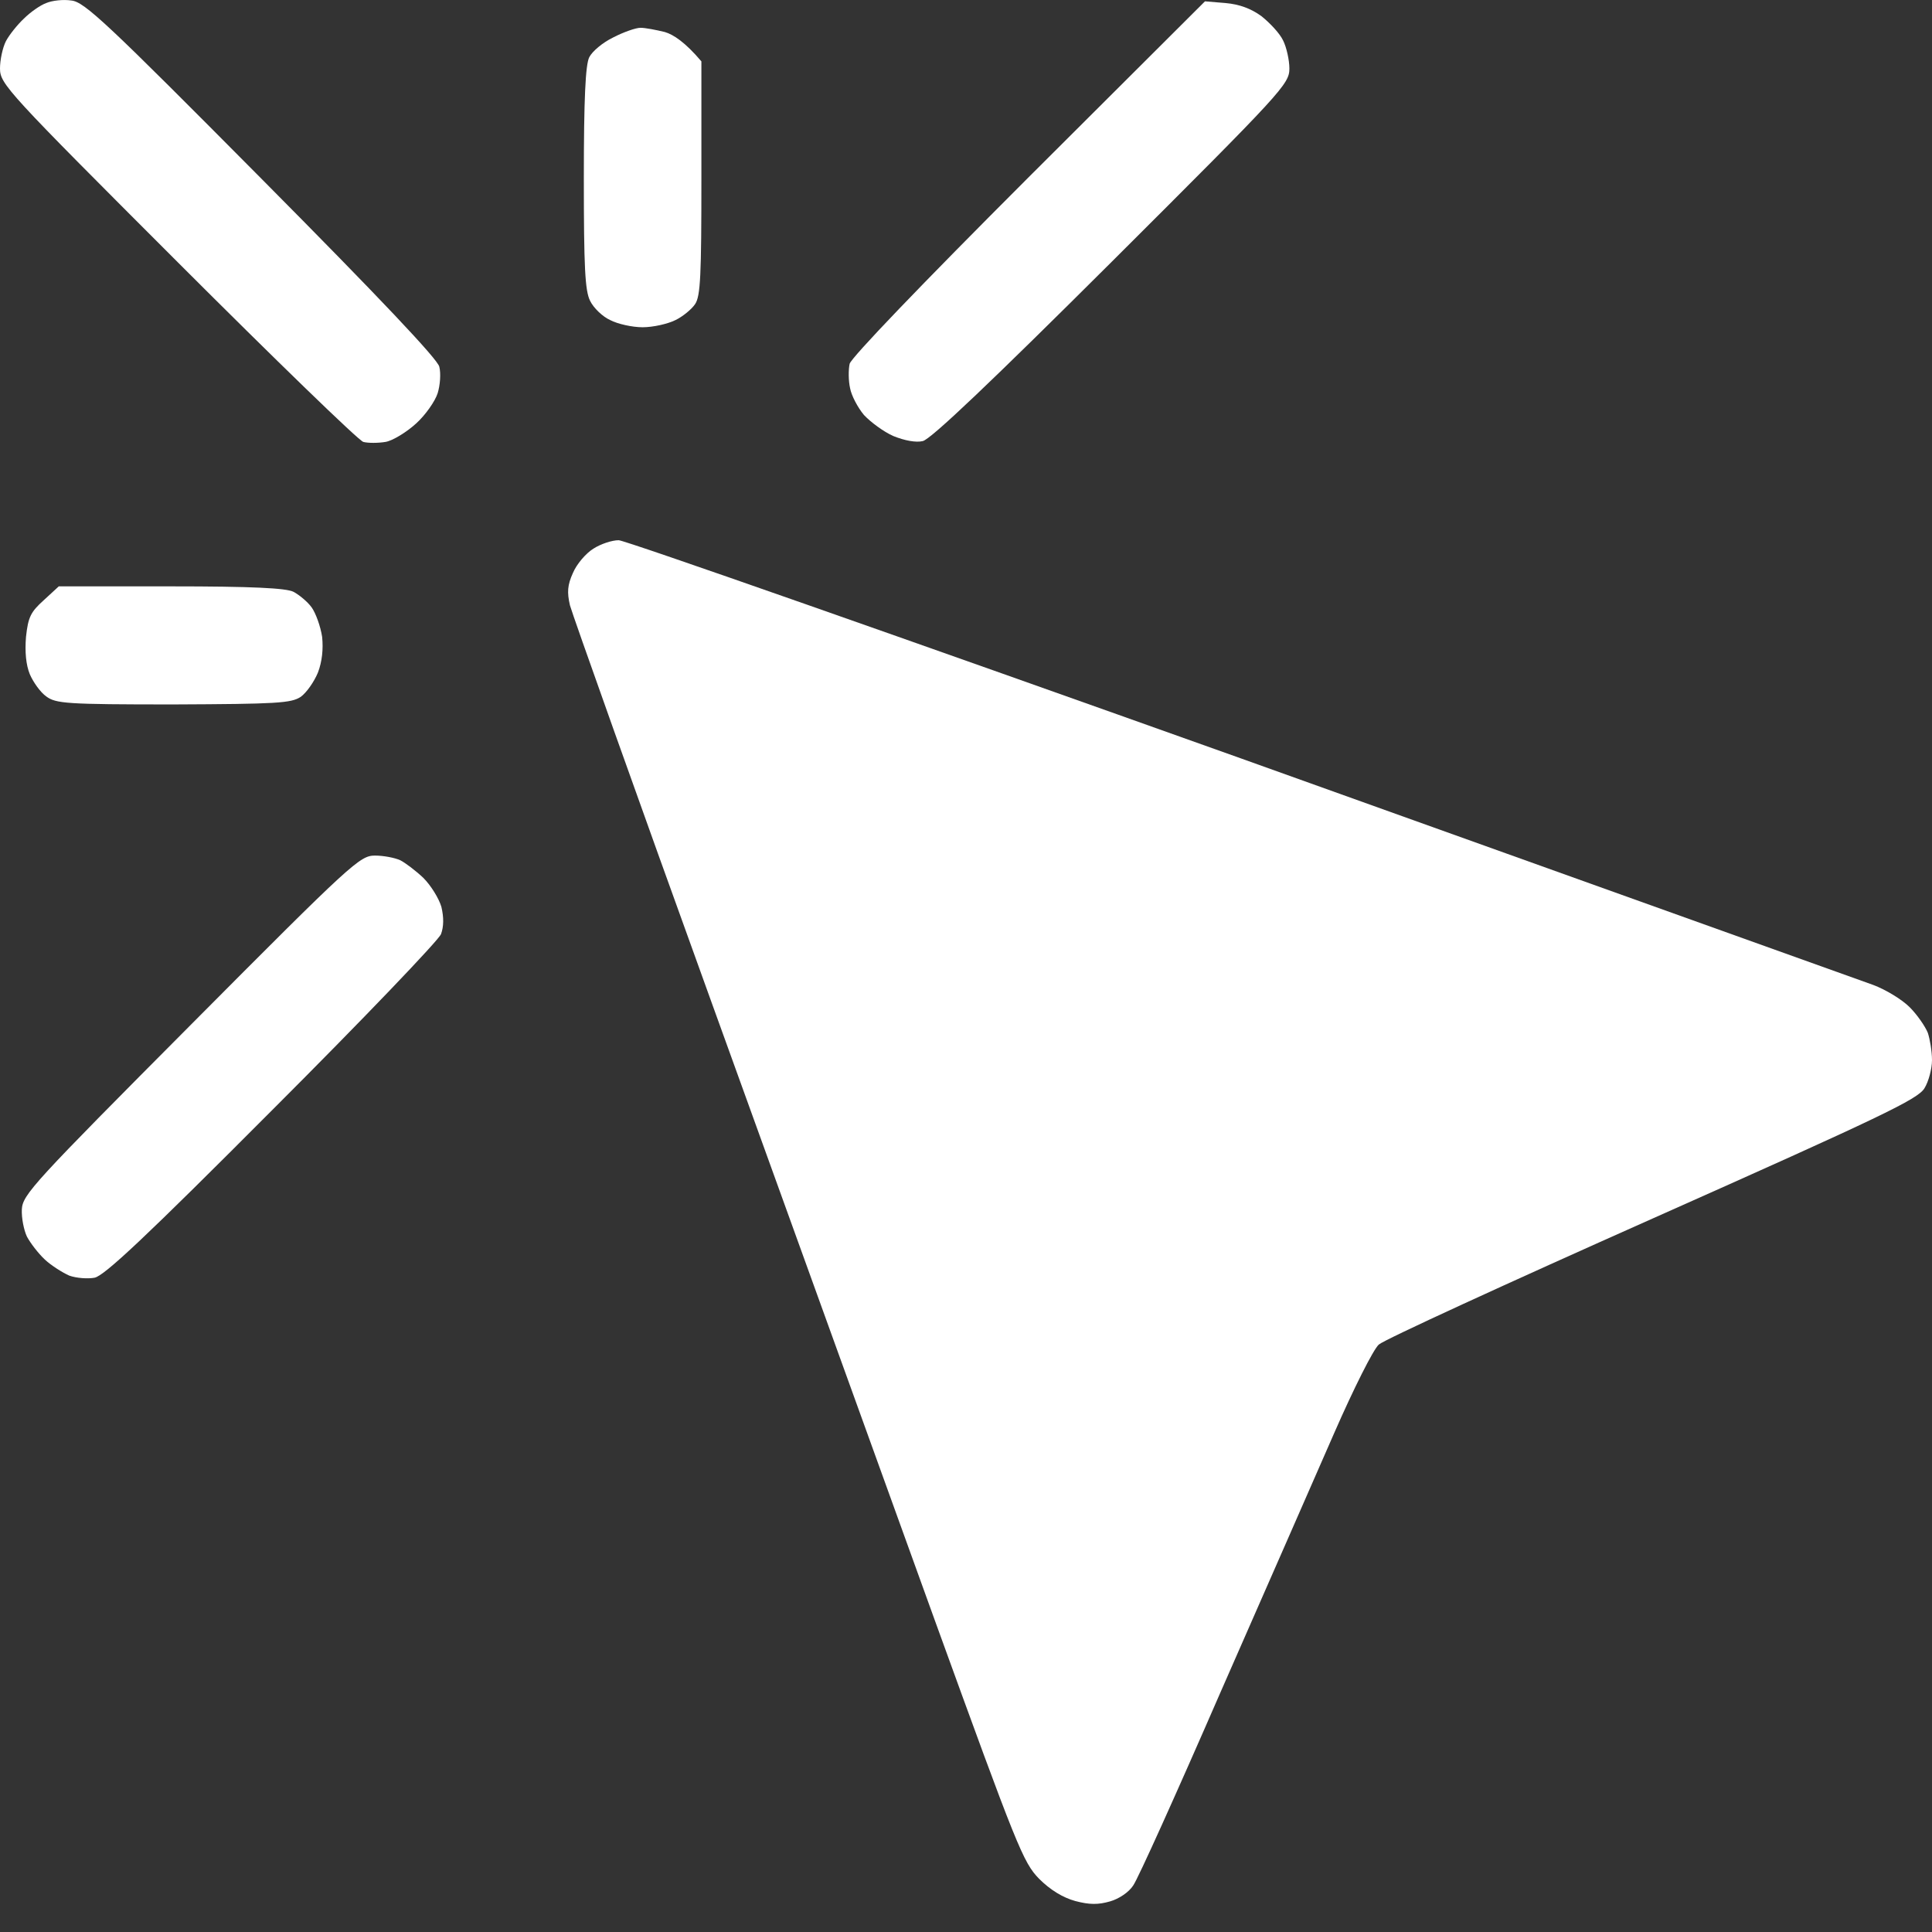
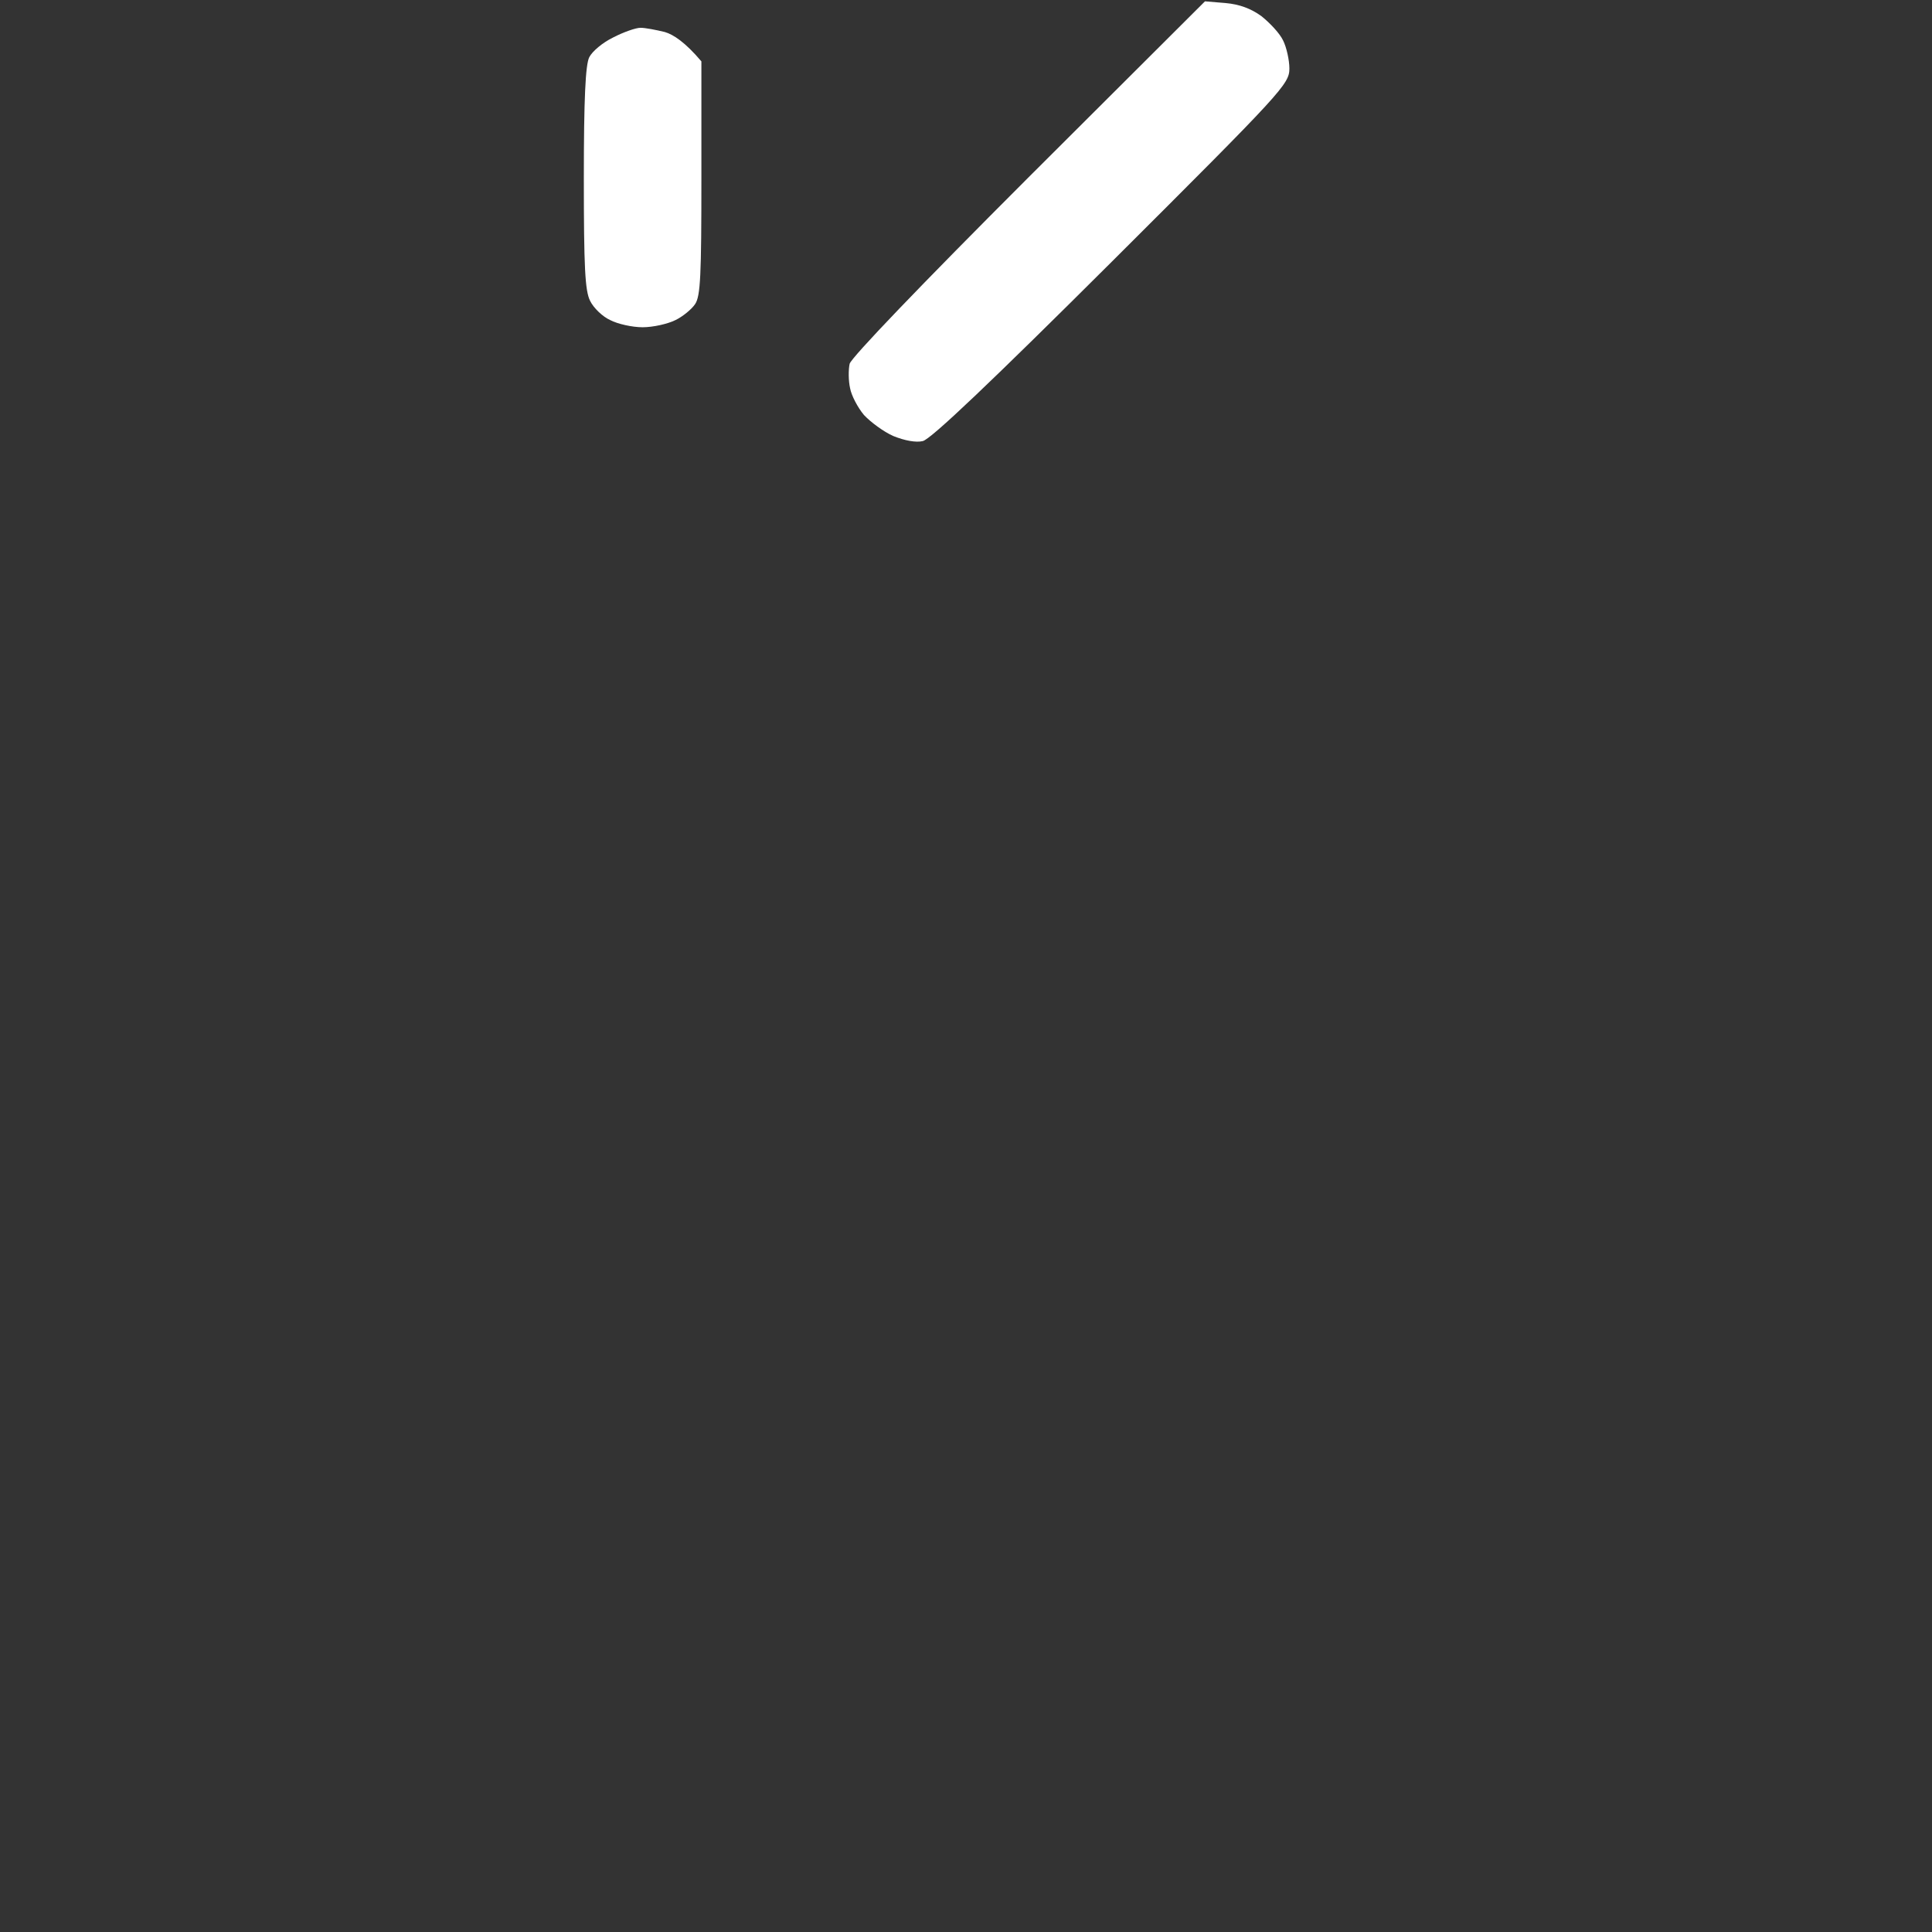
<svg xmlns="http://www.w3.org/2000/svg" width="26" height="26" viewBox="0 0 26 26" fill="none">
  <rect x="0" y="0" width="26" height="26" fill="#333333" stroke="none" />
-   <path d="M0.322 0.25C0.407 0.165 0.543 0.069 0.622 0.041C0.701 0.007 0.853 -0.01 0.961 0.007C1.136 0.024 1.441 0.312 3.516 2.403C5.115 4.014 5.89 4.834 5.912 4.935C5.935 5.026 5.923 5.184 5.89 5.291C5.856 5.399 5.726 5.585 5.601 5.698C5.471 5.817 5.285 5.93 5.189 5.947C5.087 5.964 4.951 5.964 4.889 5.947C4.827 5.93 3.702 4.839 2.391 3.528C0.096 1.233 0 1.131 0 0.922C0 0.809 0.034 0.645 0.079 0.555C0.124 0.47 0.232 0.334 0.322 0.25Z" fill="white" />
-   <path d="M11.434 4.896C11.457 4.811 12.384 3.844 13.842 2.386L16.216 0.018L16.493 0.041C16.68 0.058 16.832 0.114 16.974 0.216C17.087 0.306 17.222 0.448 17.267 0.544C17.313 0.634 17.352 0.809 17.352 0.922C17.352 1.131 17.262 1.228 14.967 3.517C13.334 5.144 12.525 5.913 12.418 5.936C12.327 5.958 12.175 5.93 12.022 5.868C11.892 5.811 11.717 5.681 11.627 5.585C11.542 5.484 11.457 5.32 11.44 5.224C11.417 5.122 11.417 4.975 11.434 4.896Z" fill="white" />
+   <path d="M11.434 4.896C11.457 4.811 12.384 3.844 13.842 2.386L16.216 0.018L16.493 0.041C16.68 0.058 16.832 0.114 16.974 0.216C17.087 0.306 17.222 0.448 17.267 0.544C17.313 0.634 17.352 0.809 17.352 0.922C17.352 1.131 17.262 1.228 14.967 3.517C13.334 5.144 12.525 5.913 12.418 5.936C12.327 5.958 12.175 5.93 12.022 5.868C11.892 5.811 11.717 5.681 11.627 5.585C11.542 5.484 11.457 5.32 11.44 5.224C11.417 5.122 11.417 4.975 11.434 4.896" fill="white" />
  <path d="M7.93 0.77C7.97 0.691 8.111 0.572 8.252 0.504C8.393 0.431 8.557 0.374 8.62 0.374C8.682 0.374 8.829 0.402 8.947 0.431C9.06 0.464 9.219 0.566 9.439 0.826V2.398C9.439 3.698 9.428 3.986 9.354 4.093C9.309 4.161 9.185 4.263 9.089 4.308C8.987 4.359 8.789 4.404 8.648 4.404C8.507 4.404 8.309 4.359 8.213 4.308C8.111 4.263 7.987 4.144 7.941 4.048C7.873 3.912 7.857 3.601 7.857 2.398C7.857 1.329 7.879 0.871 7.93 0.77Z" fill="white" />
-   <path d="M7.71 7.711C7.76 7.592 7.885 7.445 7.987 7.383C8.083 7.321 8.235 7.27 8.326 7.27C8.41 7.27 12.175 8.592 16.691 10.203C21.201 11.82 25.039 13.193 25.209 13.255C25.378 13.318 25.599 13.453 25.7 13.555C25.802 13.657 25.91 13.815 25.944 13.9C25.972 13.985 26 14.148 26 14.267C26 14.38 25.955 14.555 25.898 14.646C25.808 14.793 25.327 15.024 22.241 16.398C20.286 17.268 18.624 18.031 18.556 18.094C18.483 18.156 18.217 18.687 17.957 19.281C17.697 19.874 17.007 21.451 16.42 22.785C15.837 24.125 15.312 25.289 15.25 25.374C15.193 25.464 15.057 25.555 14.939 25.588C14.78 25.634 14.662 25.634 14.47 25.583C14.306 25.538 14.136 25.436 13.983 25.283C13.769 25.063 13.69 24.865 12.587 21.824C11.949 20.055 10.592 16.302 9.575 13.487C8.557 10.672 7.704 8.27 7.67 8.146C7.63 7.971 7.636 7.874 7.71 7.711Z" fill="white" />
-   <path d="M0.35 8.57C0.379 8.304 0.413 8.236 0.588 8.078L0.791 7.891H2.3C3.391 7.891 3.855 7.914 3.951 7.965C4.024 8.004 4.137 8.095 4.194 8.174C4.25 8.253 4.313 8.428 4.335 8.57C4.352 8.734 4.335 8.903 4.279 9.05C4.228 9.174 4.126 9.321 4.047 9.378C3.917 9.463 3.73 9.474 2.334 9.48C0.887 9.48 0.752 9.468 0.622 9.372C0.543 9.316 0.447 9.18 0.401 9.073C0.35 8.948 0.333 8.773 0.35 8.57Z" fill="white" />
-   <path d="M0.294 16.274C0.305 16.076 0.452 15.918 2.572 13.787C4.742 11.605 4.844 11.514 5.047 11.514C5.16 11.514 5.313 11.543 5.387 11.577C5.454 11.611 5.596 11.718 5.697 11.814C5.799 11.916 5.907 12.091 5.94 12.204C5.974 12.347 5.972 12.47 5.935 12.571C5.901 12.656 4.878 13.725 3.657 14.945C1.973 16.635 1.402 17.172 1.272 17.195C1.181 17.212 1.029 17.201 0.933 17.167C0.842 17.127 0.69 17.031 0.605 16.952C0.514 16.867 0.407 16.726 0.362 16.641C0.322 16.556 0.288 16.392 0.294 16.274Z" fill="white" />
</svg>